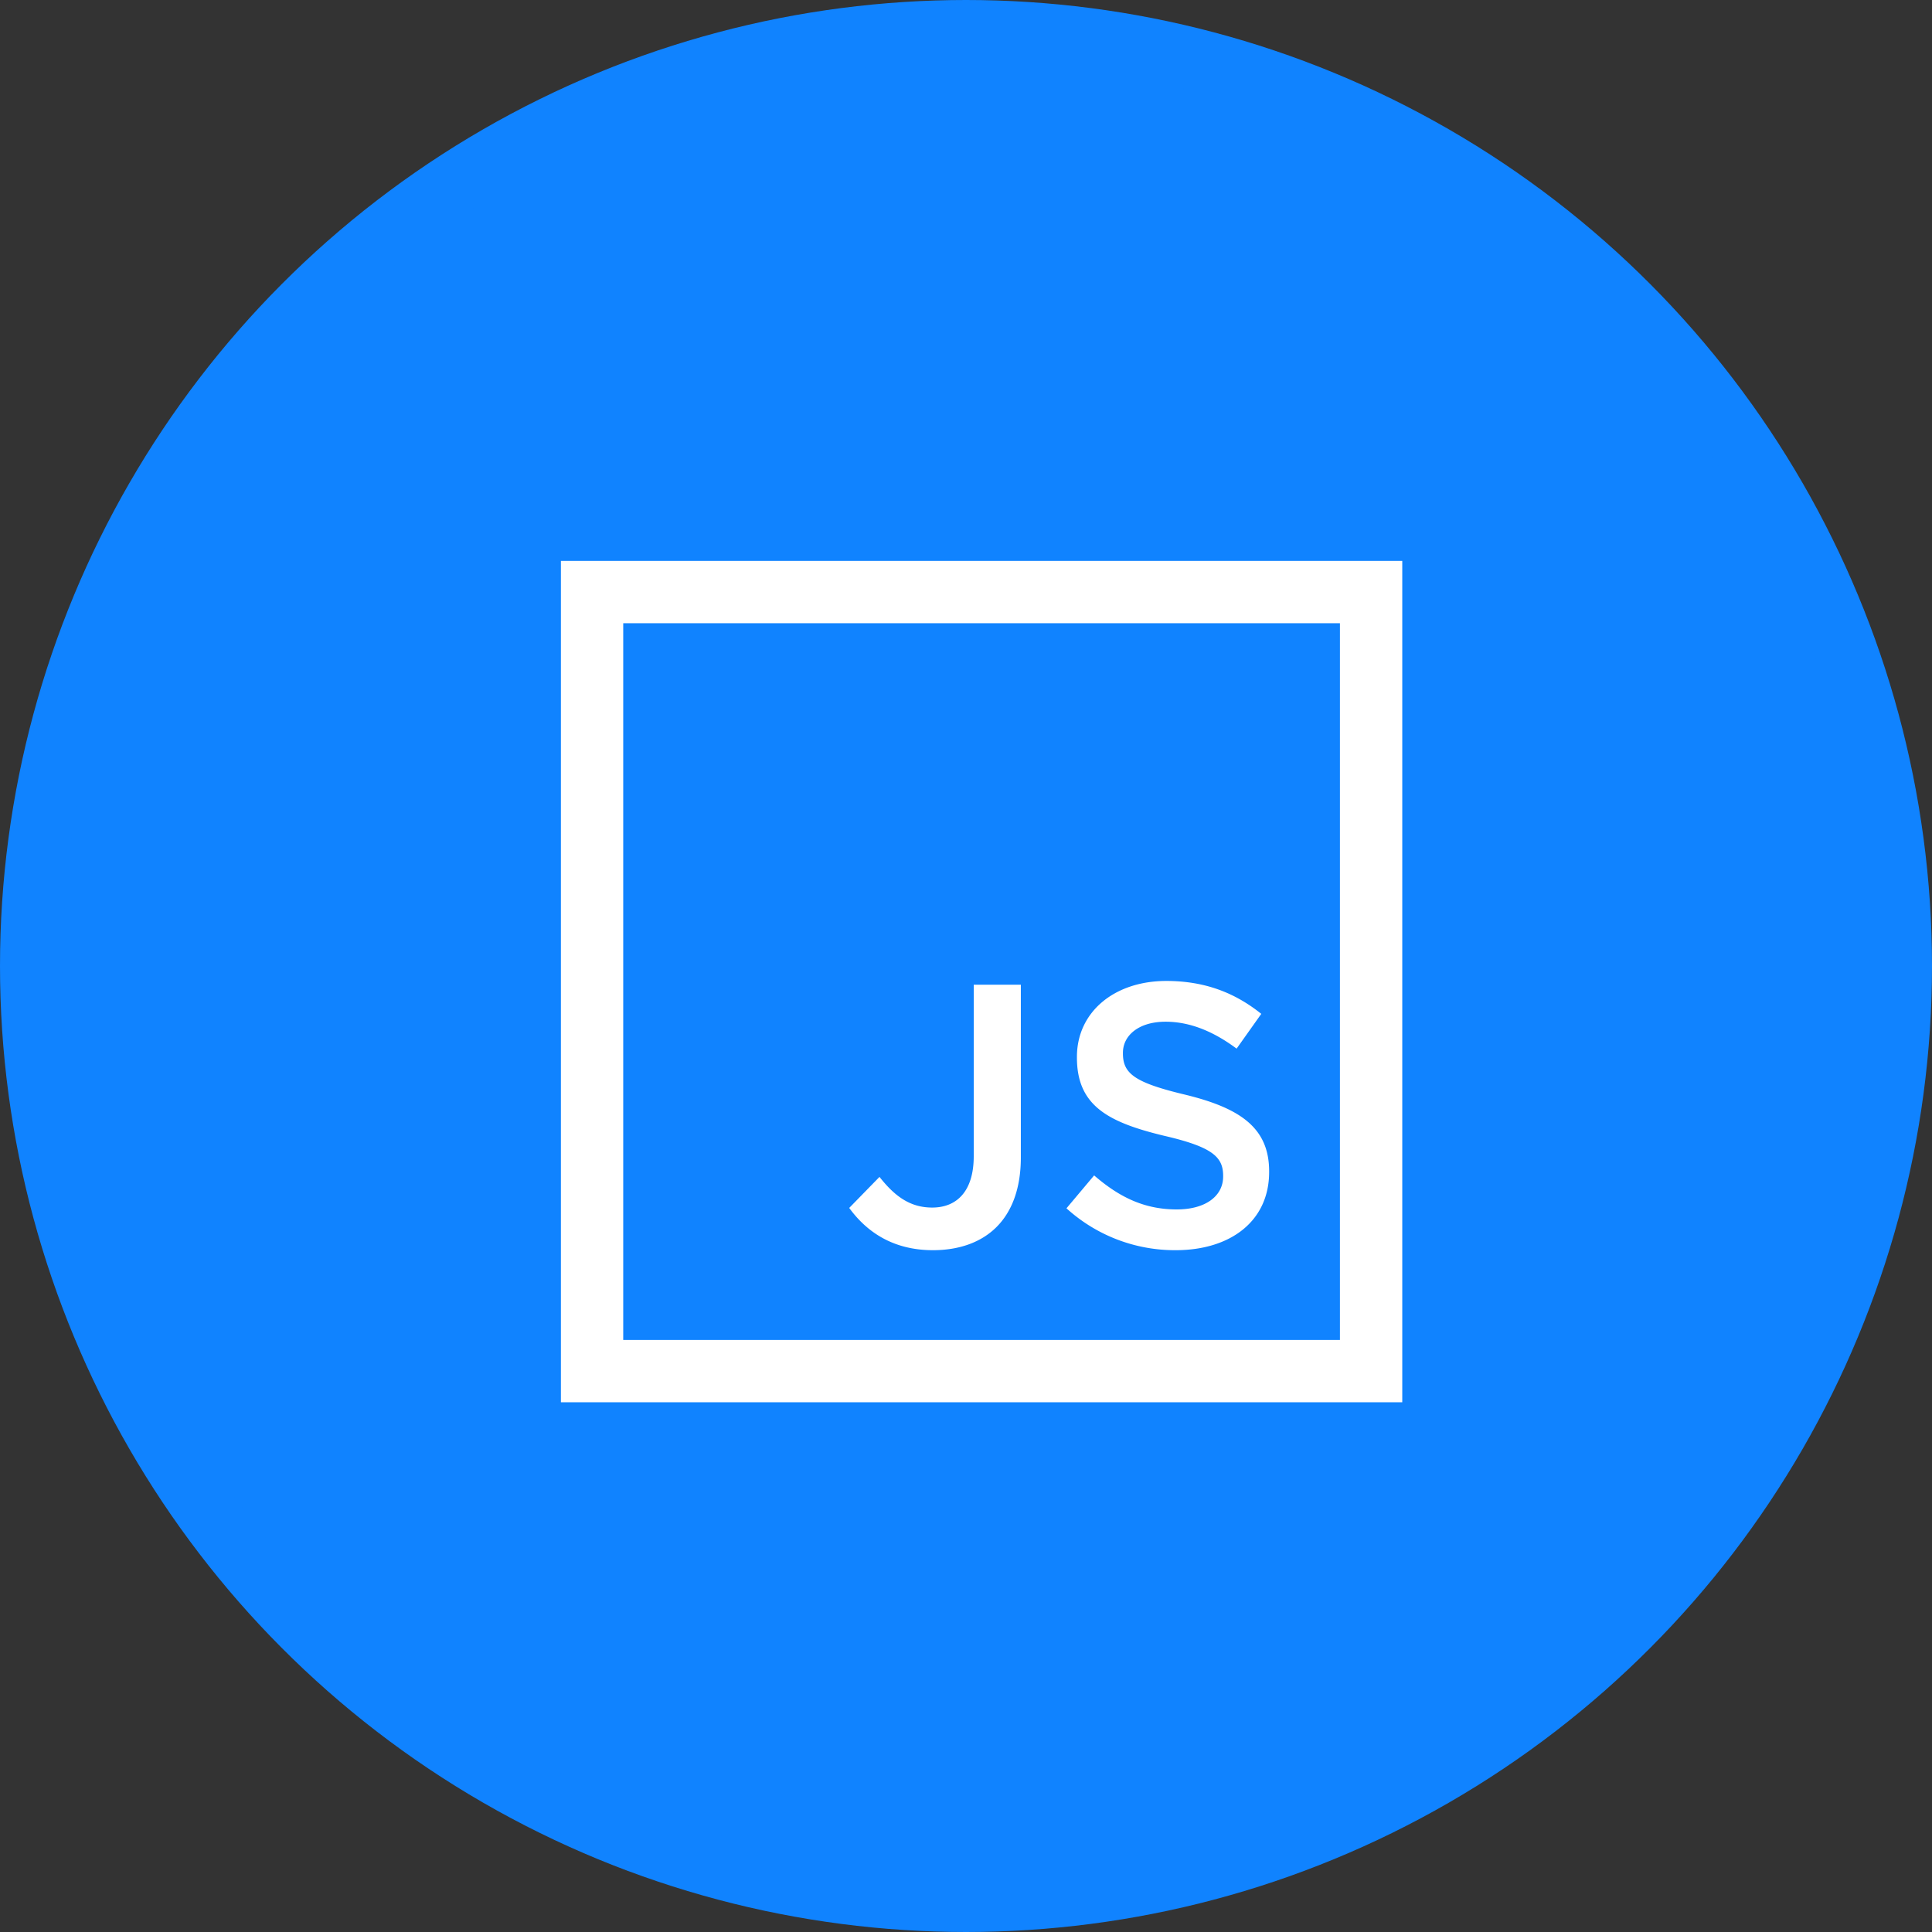
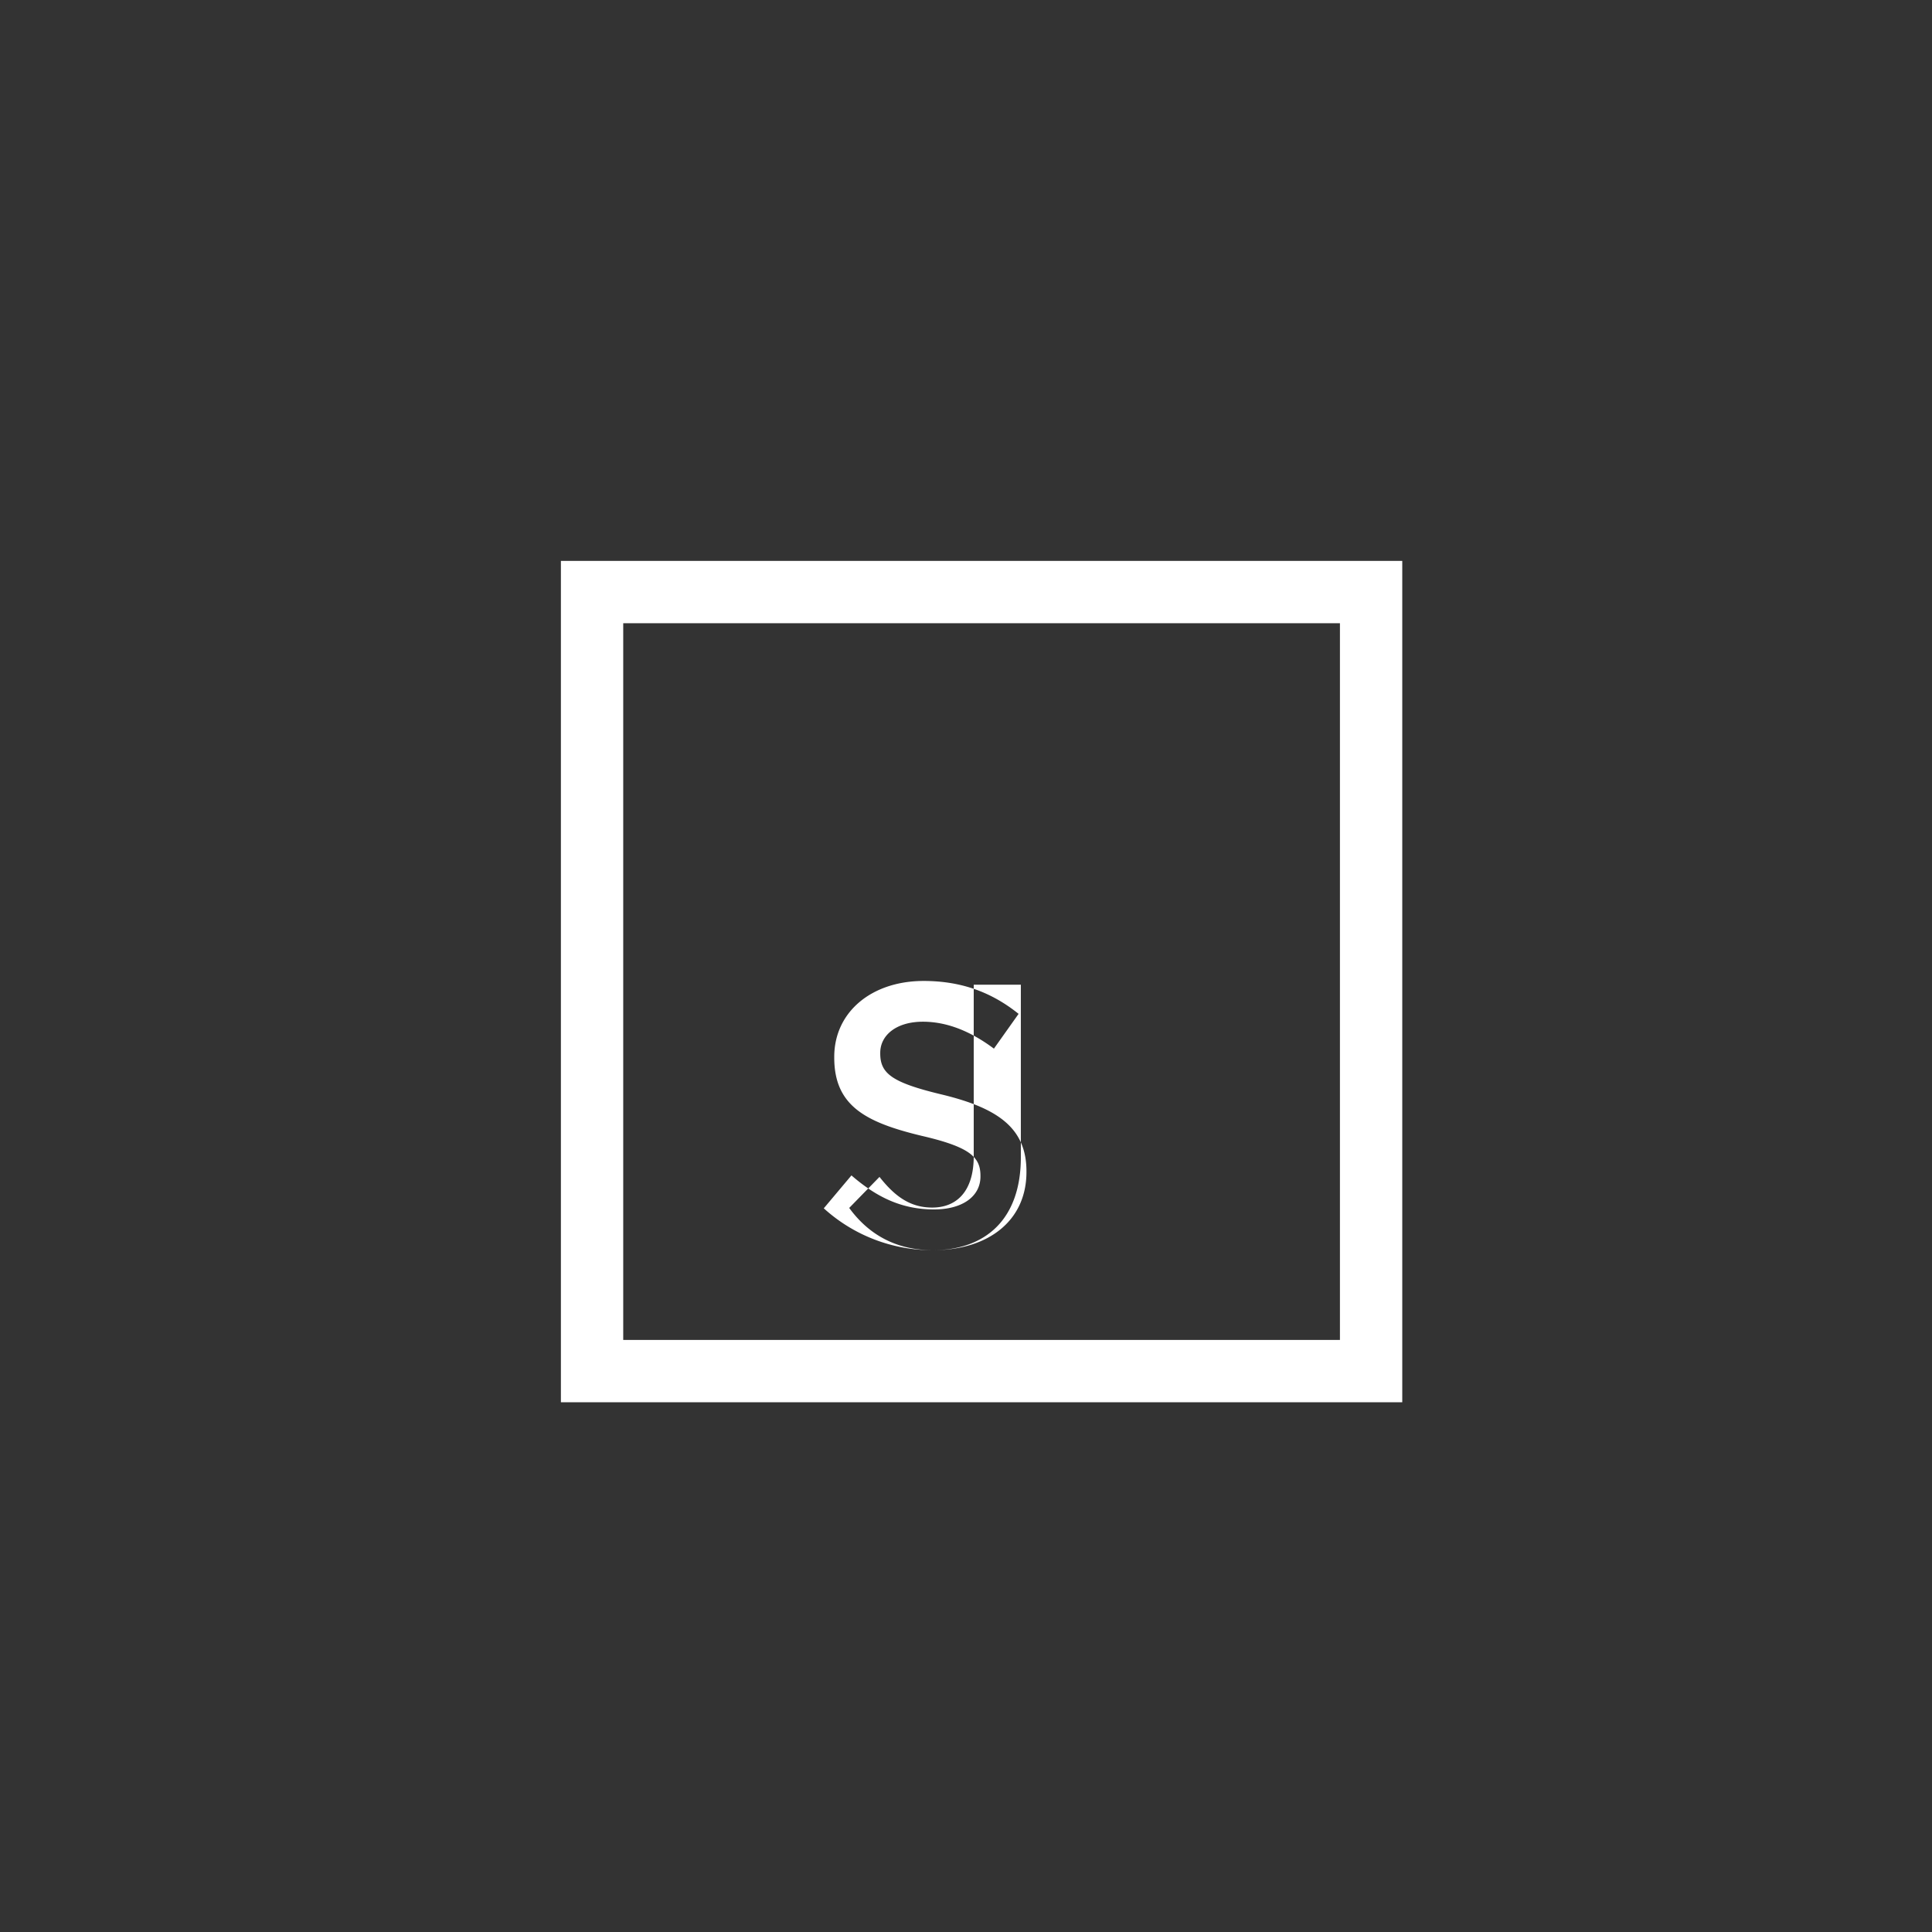
<svg xmlns="http://www.w3.org/2000/svg" height="62" width="62">
  <rect width="100%" height="100%" fill="#333333" stroke="none" />
  <g fill="none" fill-rule="evenodd">
-     <ellipse cx="31" cy="31" fill="#1083ff" rx="30" ry="30" stroke="#1083ff" stroke-width="2" />
    <path d="M19 19h25v25H19z" stroke="#fff" stroke-width="2" />
-     <path d="M29.94 40.12c.84 0 1.548-.252 2.04-.744s.78-1.236.78-2.232V31.6h-1.512v5.508c0 1.116-.54 1.644-1.332 1.644-.708 0-1.2-.36-1.692-.984l-.972.996c.552.756 1.392 1.356 2.688 1.356zm7.788 0c1.764 0 3-.936 3-2.508v-.024c0-1.392-.924-2.028-2.7-2.46-1.608-.384-1.992-.672-1.992-1.32v-.024c0-.552.504-.996 1.368-.996.768 0 1.524.3 2.28.864l.792-1.116c-.852-.684-1.824-1.056-3.048-1.056-1.668 0-2.868.996-2.868 2.436v.024c0 1.548 1.008 2.076 2.796 2.508 1.56.36 1.896.684 1.896 1.284v.024c0 .636-.576 1.056-1.488 1.056-1.044 0-1.848-.396-2.652-1.092l-.888 1.056a5.174 5.174 0 0 0 3.504 1.344z" fill="#fff" />
+     <path d="M29.94 40.12c.84 0 1.548-.252 2.04-.744s.78-1.236.78-2.232V31.6h-1.512v5.508c0 1.116-.54 1.644-1.332 1.644-.708 0-1.2-.36-1.692-.984l-.972.996c.552.756 1.392 1.356 2.688 1.356zc1.764 0 3-.936 3-2.508v-.024c0-1.392-.924-2.028-2.7-2.46-1.608-.384-1.992-.672-1.992-1.32v-.024c0-.552.504-.996 1.368-.996.768 0 1.524.3 2.28.864l.792-1.116c-.852-.684-1.824-1.056-3.048-1.056-1.668 0-2.868.996-2.868 2.436v.024c0 1.548 1.008 2.076 2.796 2.508 1.56.36 1.896.684 1.896 1.284v.024c0 .636-.576 1.056-1.488 1.056-1.044 0-1.848-.396-2.652-1.092l-.888 1.056a5.174 5.174 0 0 0 3.504 1.344z" fill="#fff" />
  </g>
</svg>